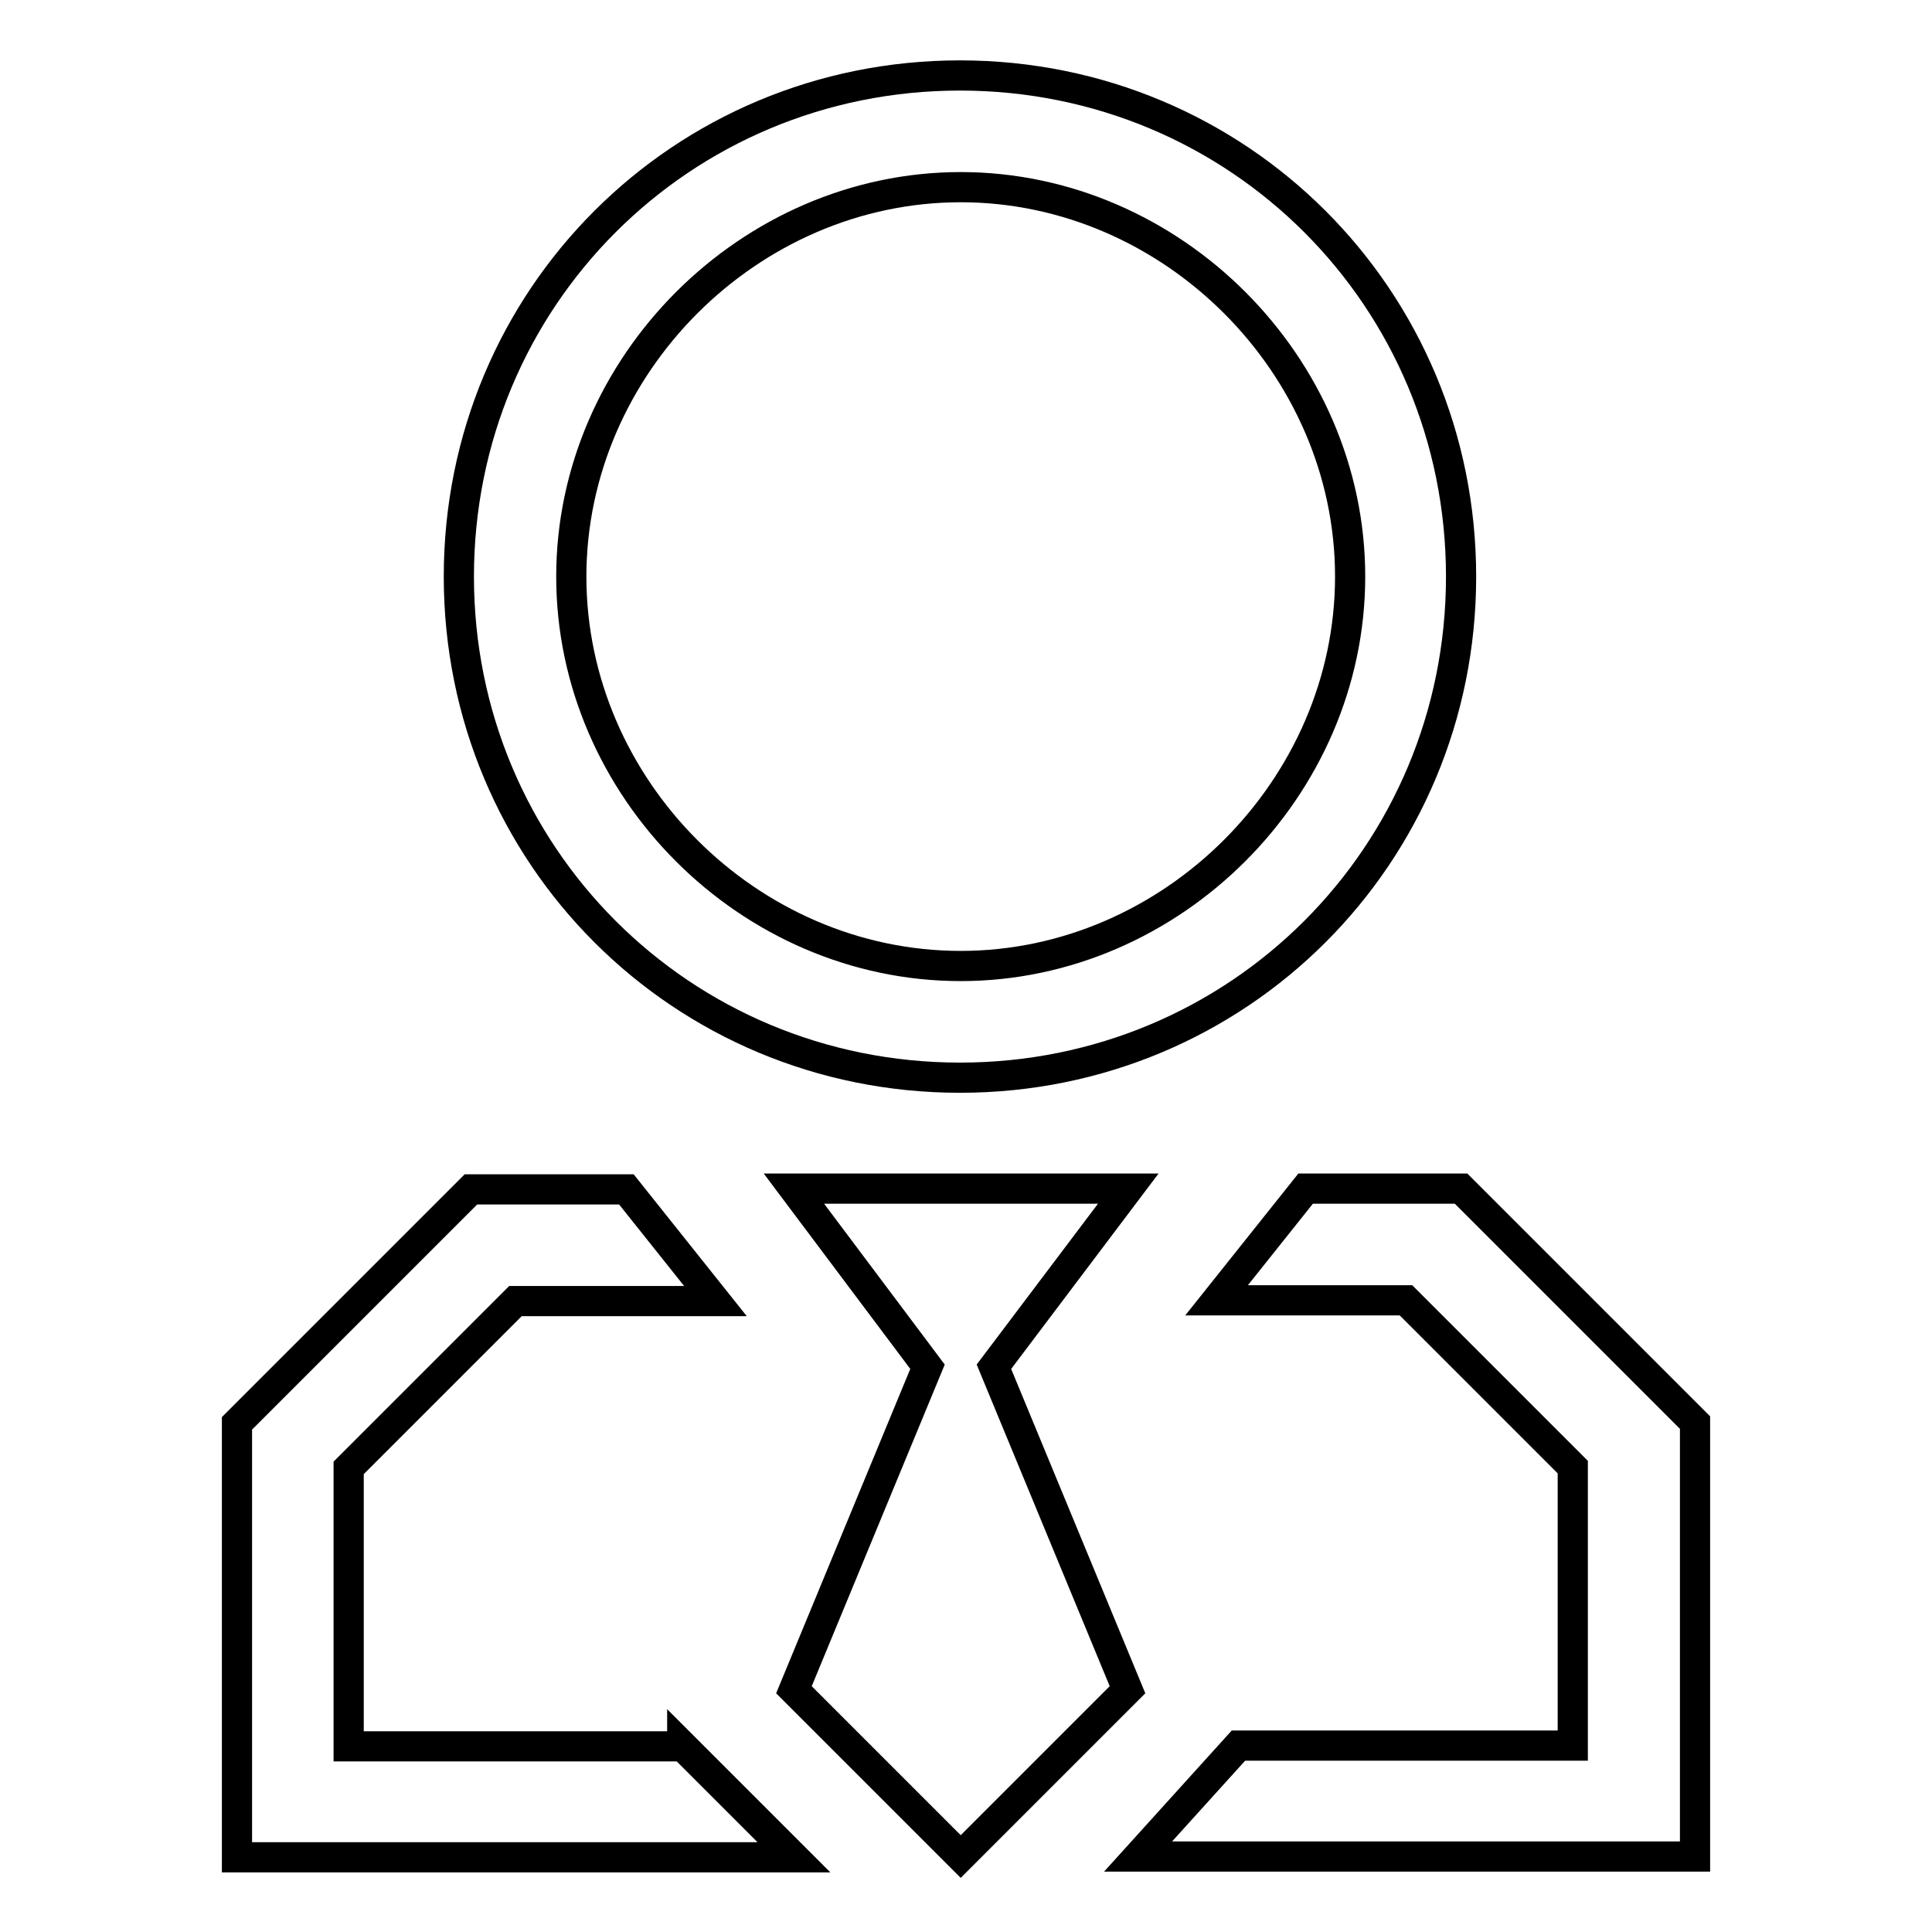
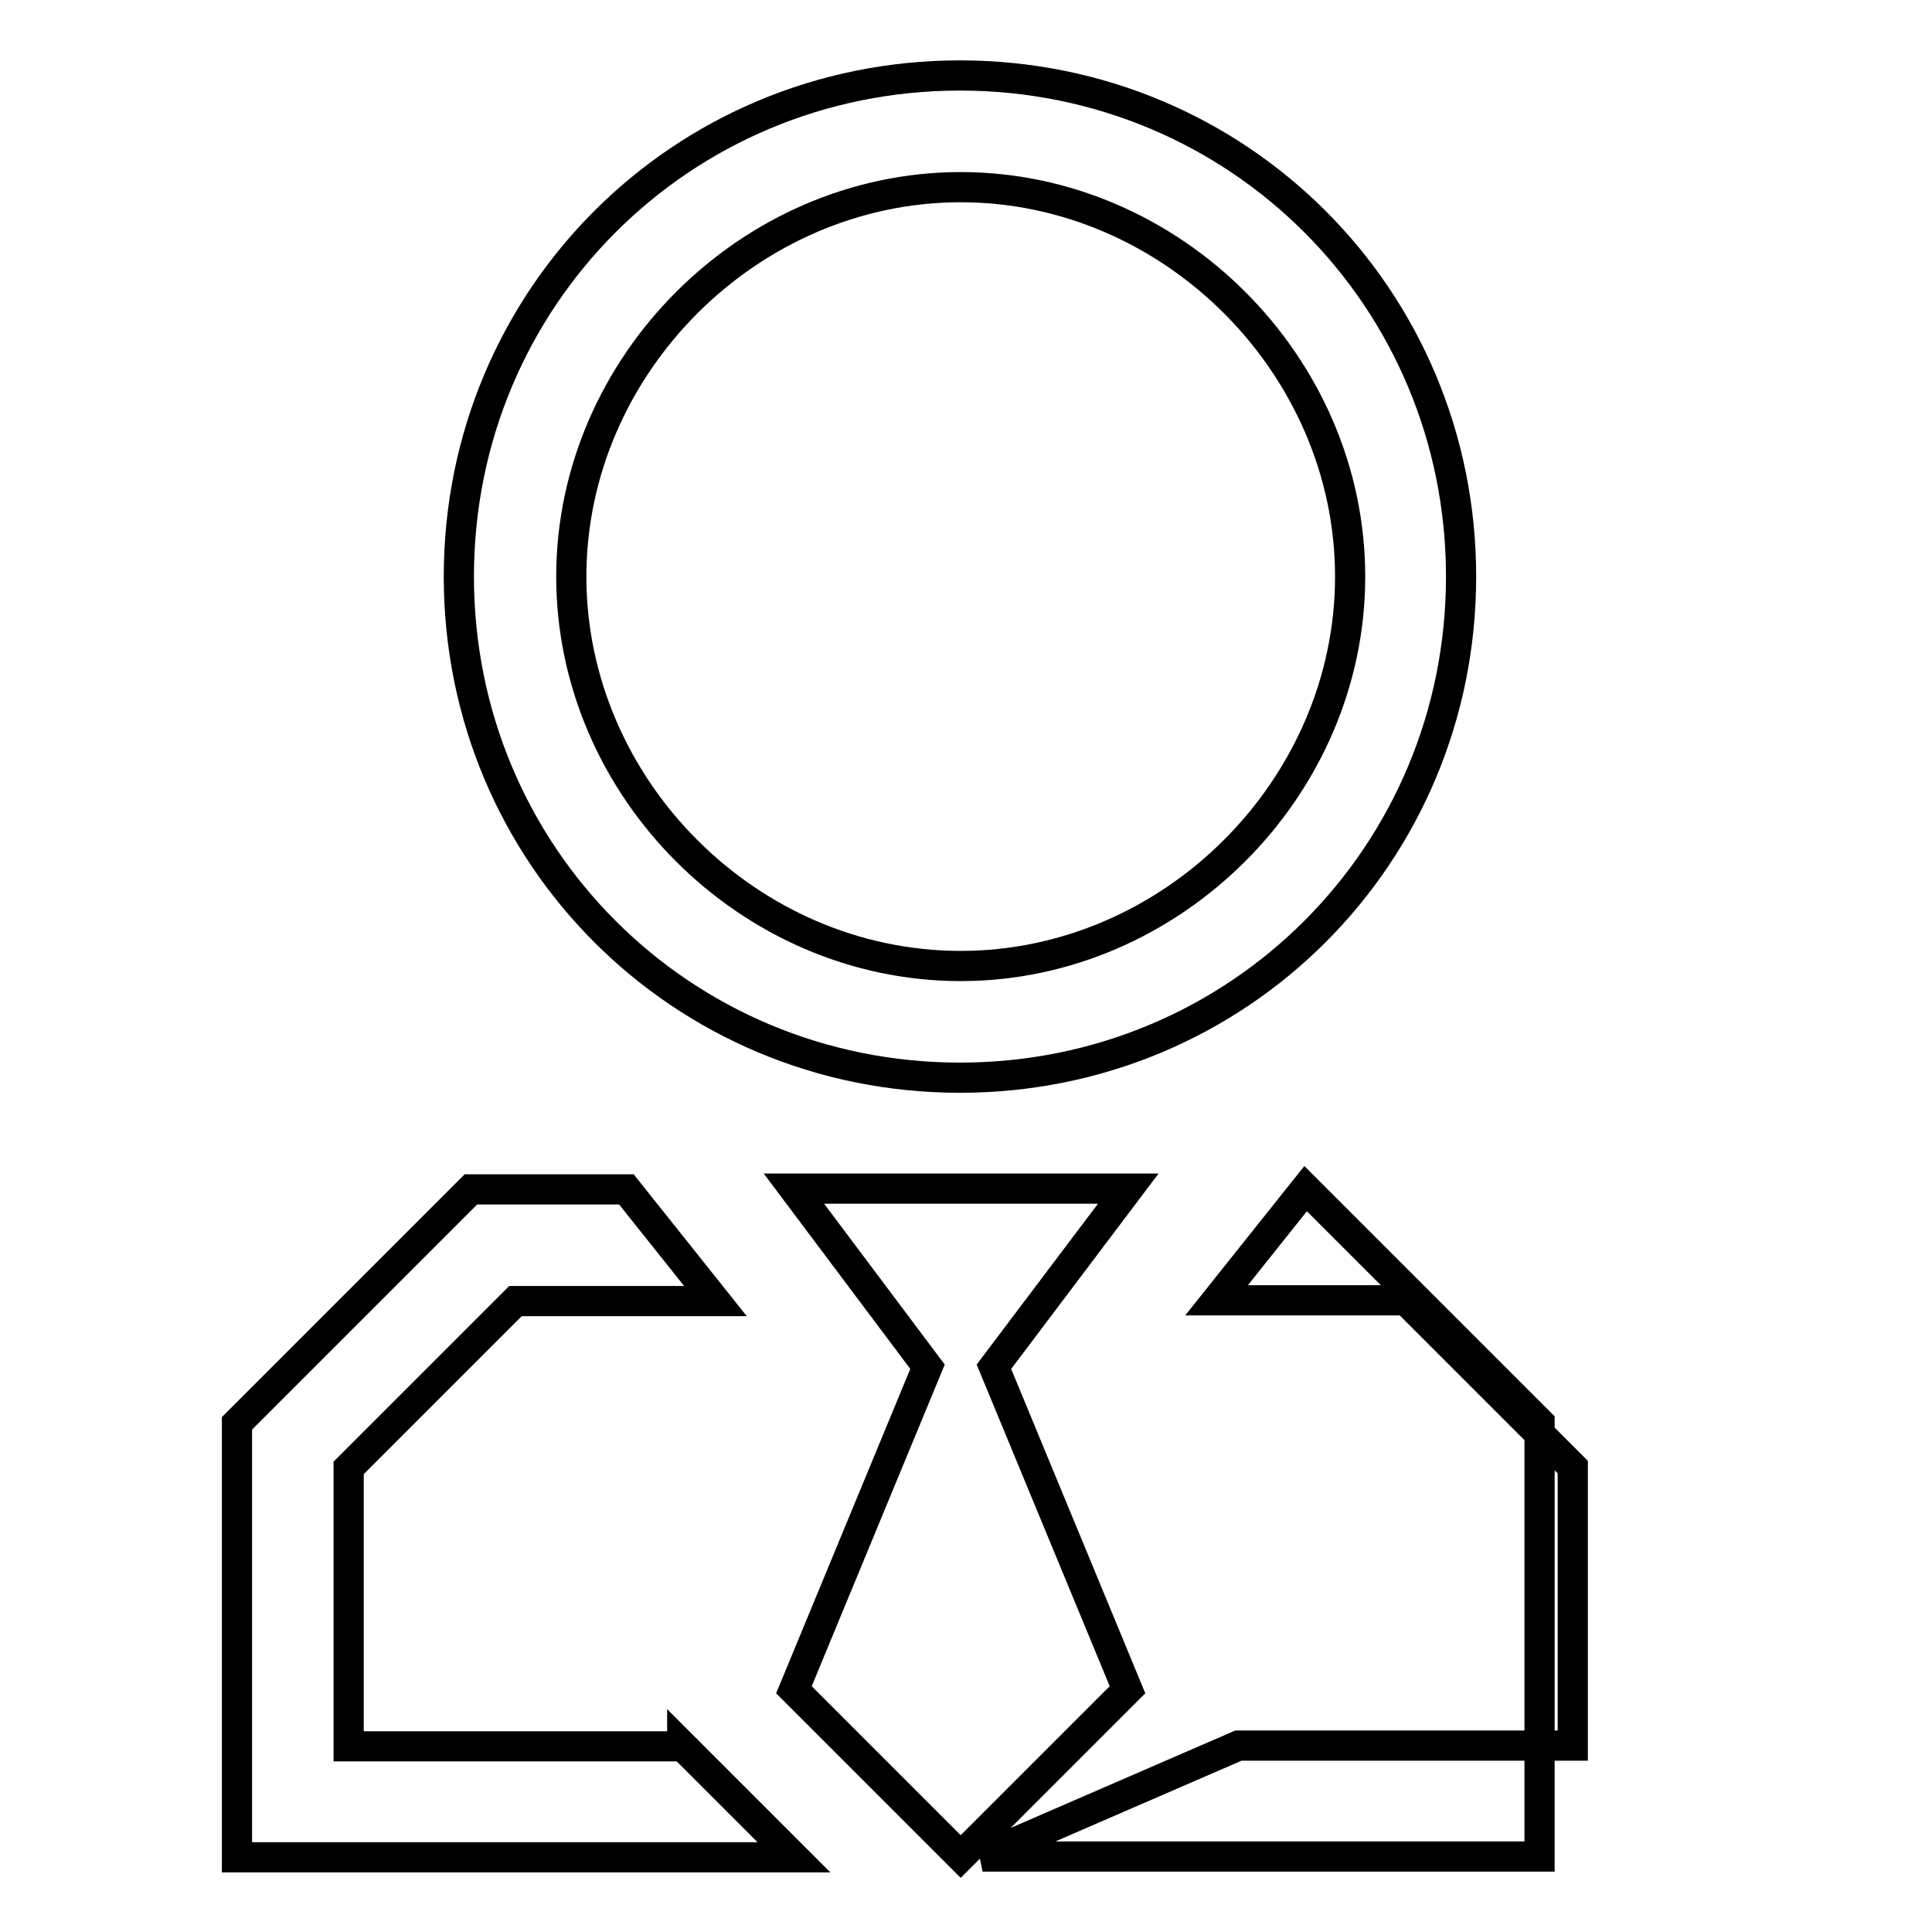
<svg xmlns="http://www.w3.org/2000/svg" version="1.1" x="0px" y="0px" viewBox="0 0 256 256" enable-background="new 0 0 256 256" xml:space="preserve">
  <g>
-     <path stroke-width="4" fill-opacity="0" stroke="#000000" d="M90.4,231.3l14.8,14.8H31.4v-57.5l31-31H83l11.8,14.8H68.3l-22.1,22.1v36.9H90.4z M164.1,231.3h44.3v-36.9 l-22.1-22.1h-25.1l11.8-14.8h20.6l31,31V246h-73.8L164.1,231.3L164.1,231.3z M131.7,181.1l17.7,42.8L127.3,246l-22.1-22.1 l17.7-42.8l-17.7-23.6h44.3L131.7,181.1L131.7,181.1z M193.6,76.4c0,36.9-29.5,66.4-66.4,66.4c-36.9,0-66.4-29.5-66.4-66.4 c0-36.9,29.5-66.4,66.4-66.4C164.1,10,193.6,39.5,193.6,76.4z M178.9,76.4c0-28-23.6-51.6-51.6-51.6c-28,0-51.6,23.6-51.6,51.6 S99.2,128,127.3,128C155.3,128,178.9,104.4,178.9,76.4L178.9,76.4z" />
+     <path stroke-width="4" fill-opacity="0" stroke="#000000" d="M90.4,231.3l14.8,14.8H31.4v-57.5l31-31H83l11.8,14.8H68.3l-22.1,22.1v36.9H90.4z M164.1,231.3h44.3v-36.9 l-22.1-22.1h-25.1l11.8-14.8l31,31V246h-73.8L164.1,231.3L164.1,231.3z M131.7,181.1l17.7,42.8L127.3,246l-22.1-22.1 l17.7-42.8l-17.7-23.6h44.3L131.7,181.1L131.7,181.1z M193.6,76.4c0,36.9-29.5,66.4-66.4,66.4c-36.9,0-66.4-29.5-66.4-66.4 c0-36.9,29.5-66.4,66.4-66.4C164.1,10,193.6,39.5,193.6,76.4z M178.9,76.4c0-28-23.6-51.6-51.6-51.6c-28,0-51.6,23.6-51.6,51.6 S99.2,128,127.3,128C155.3,128,178.9,104.4,178.9,76.4L178.9,76.4z" />
  </g>
</svg>